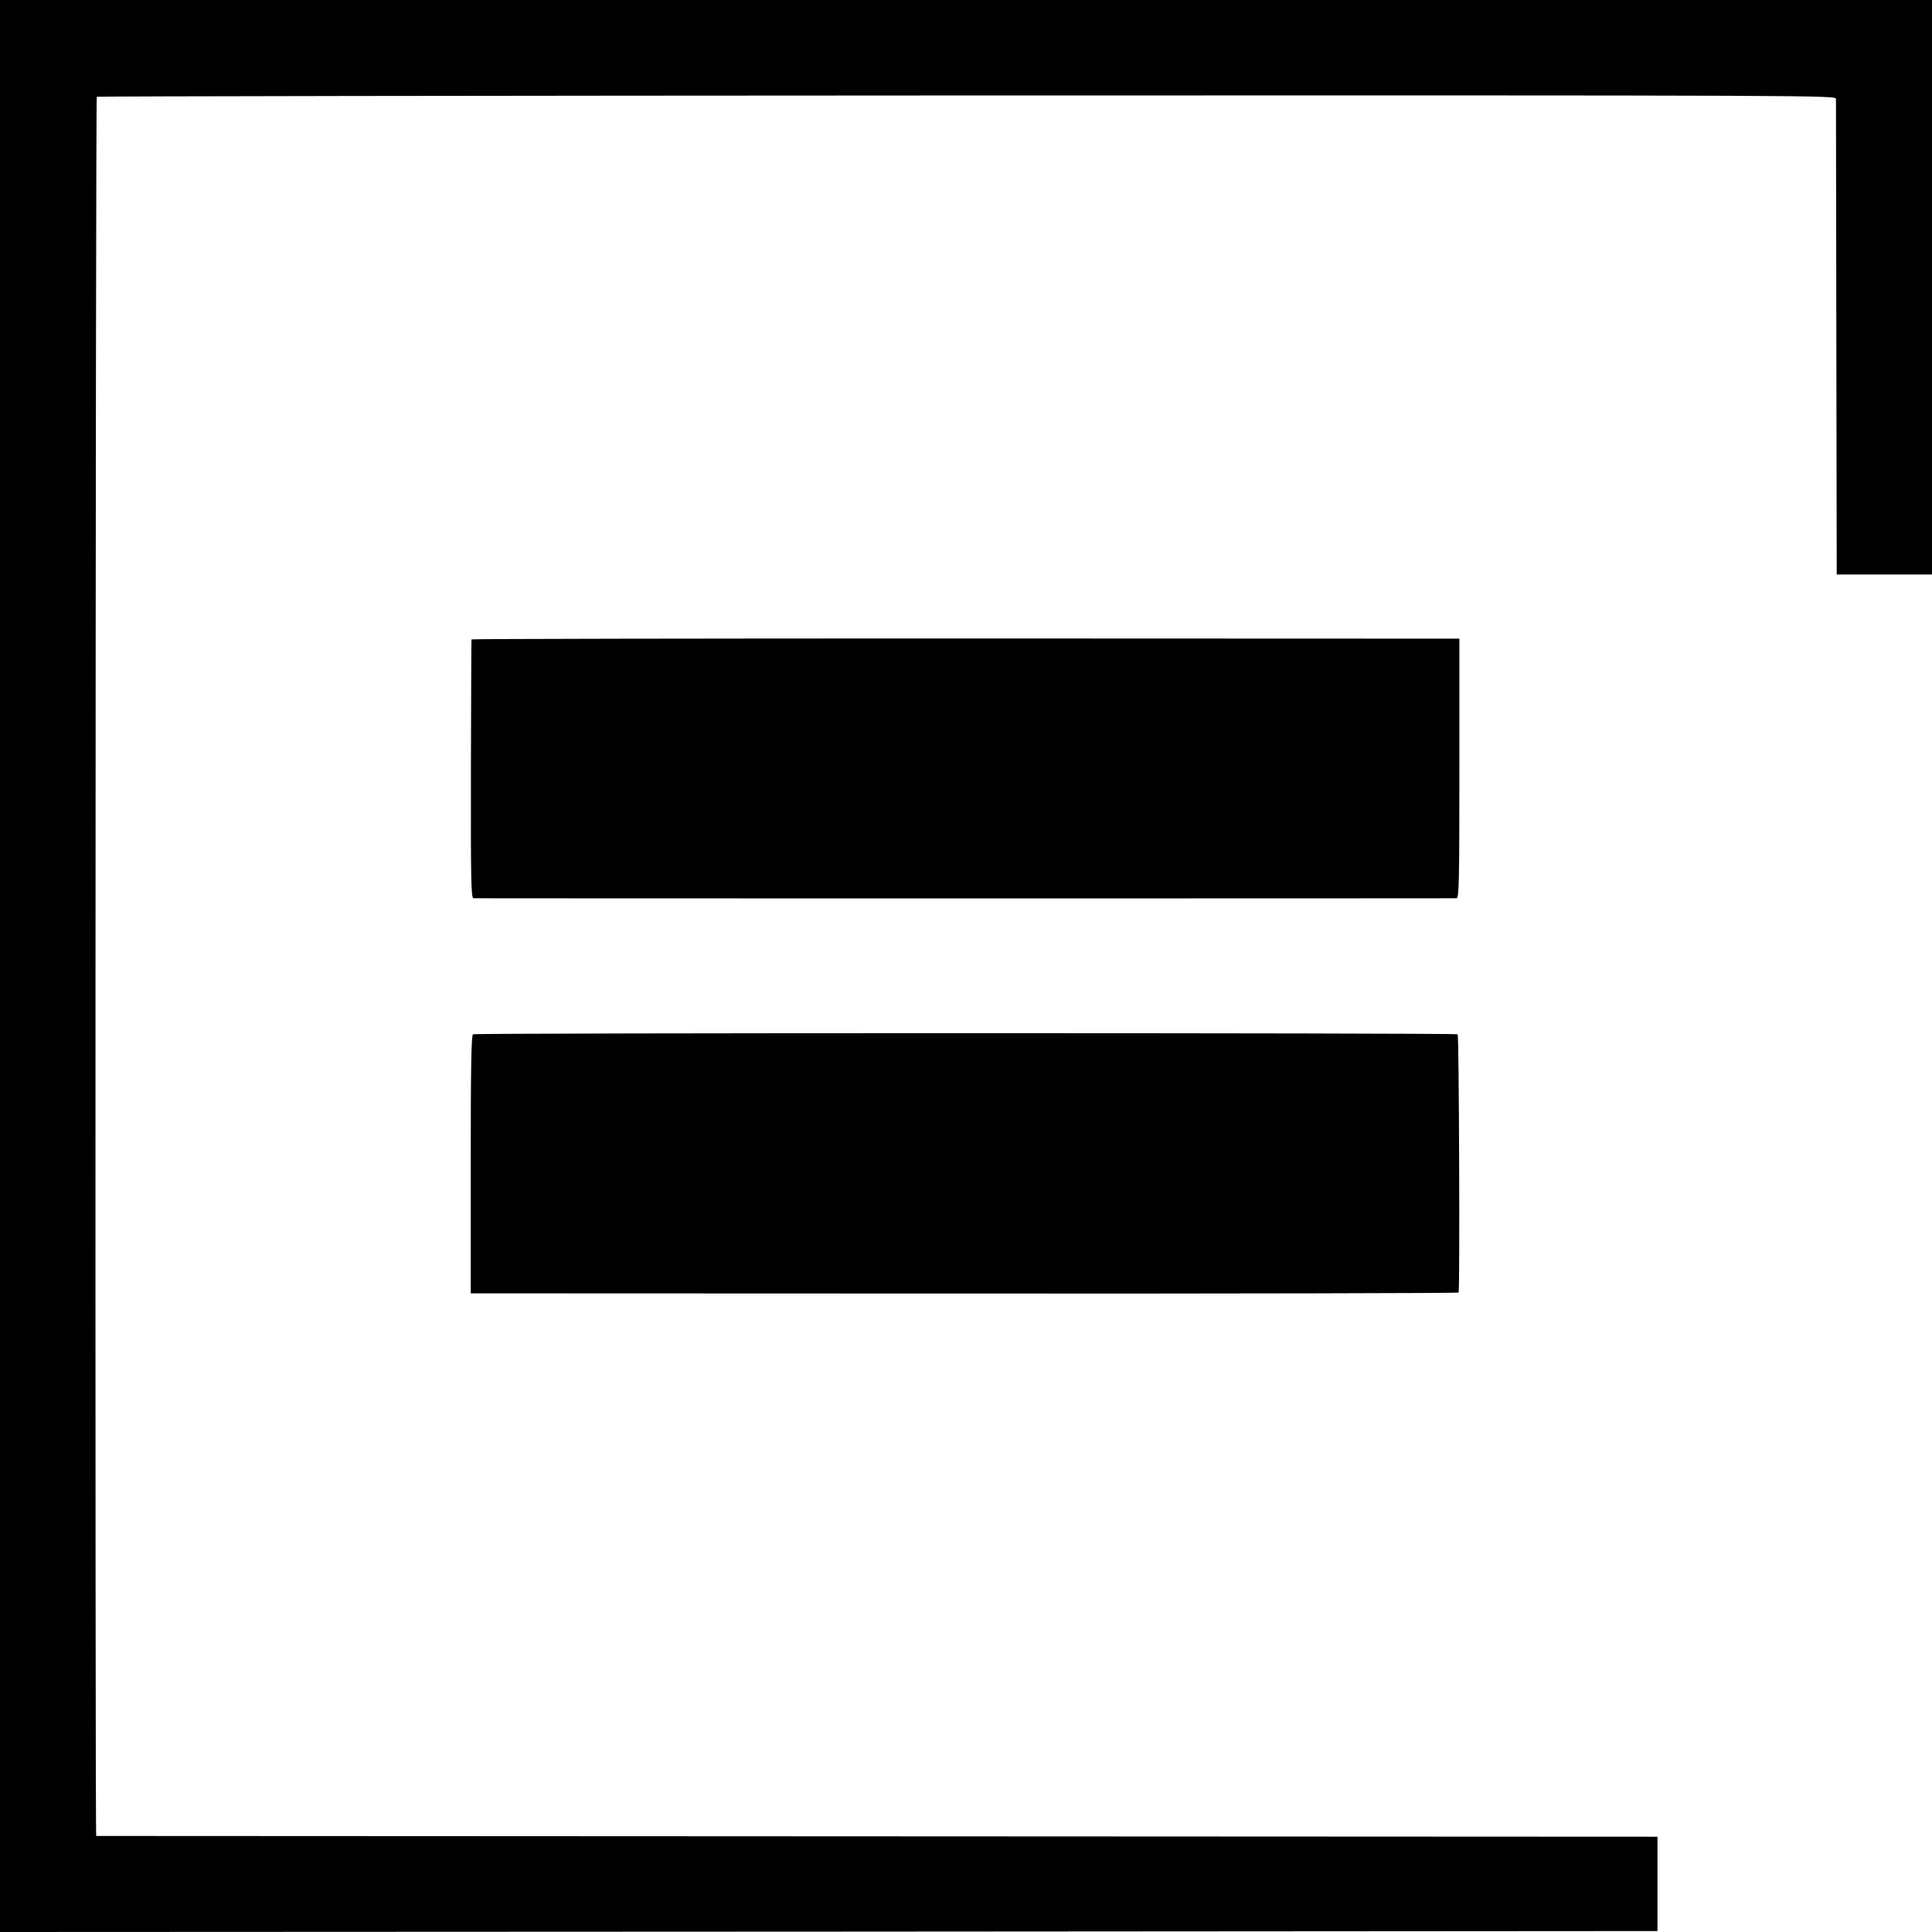
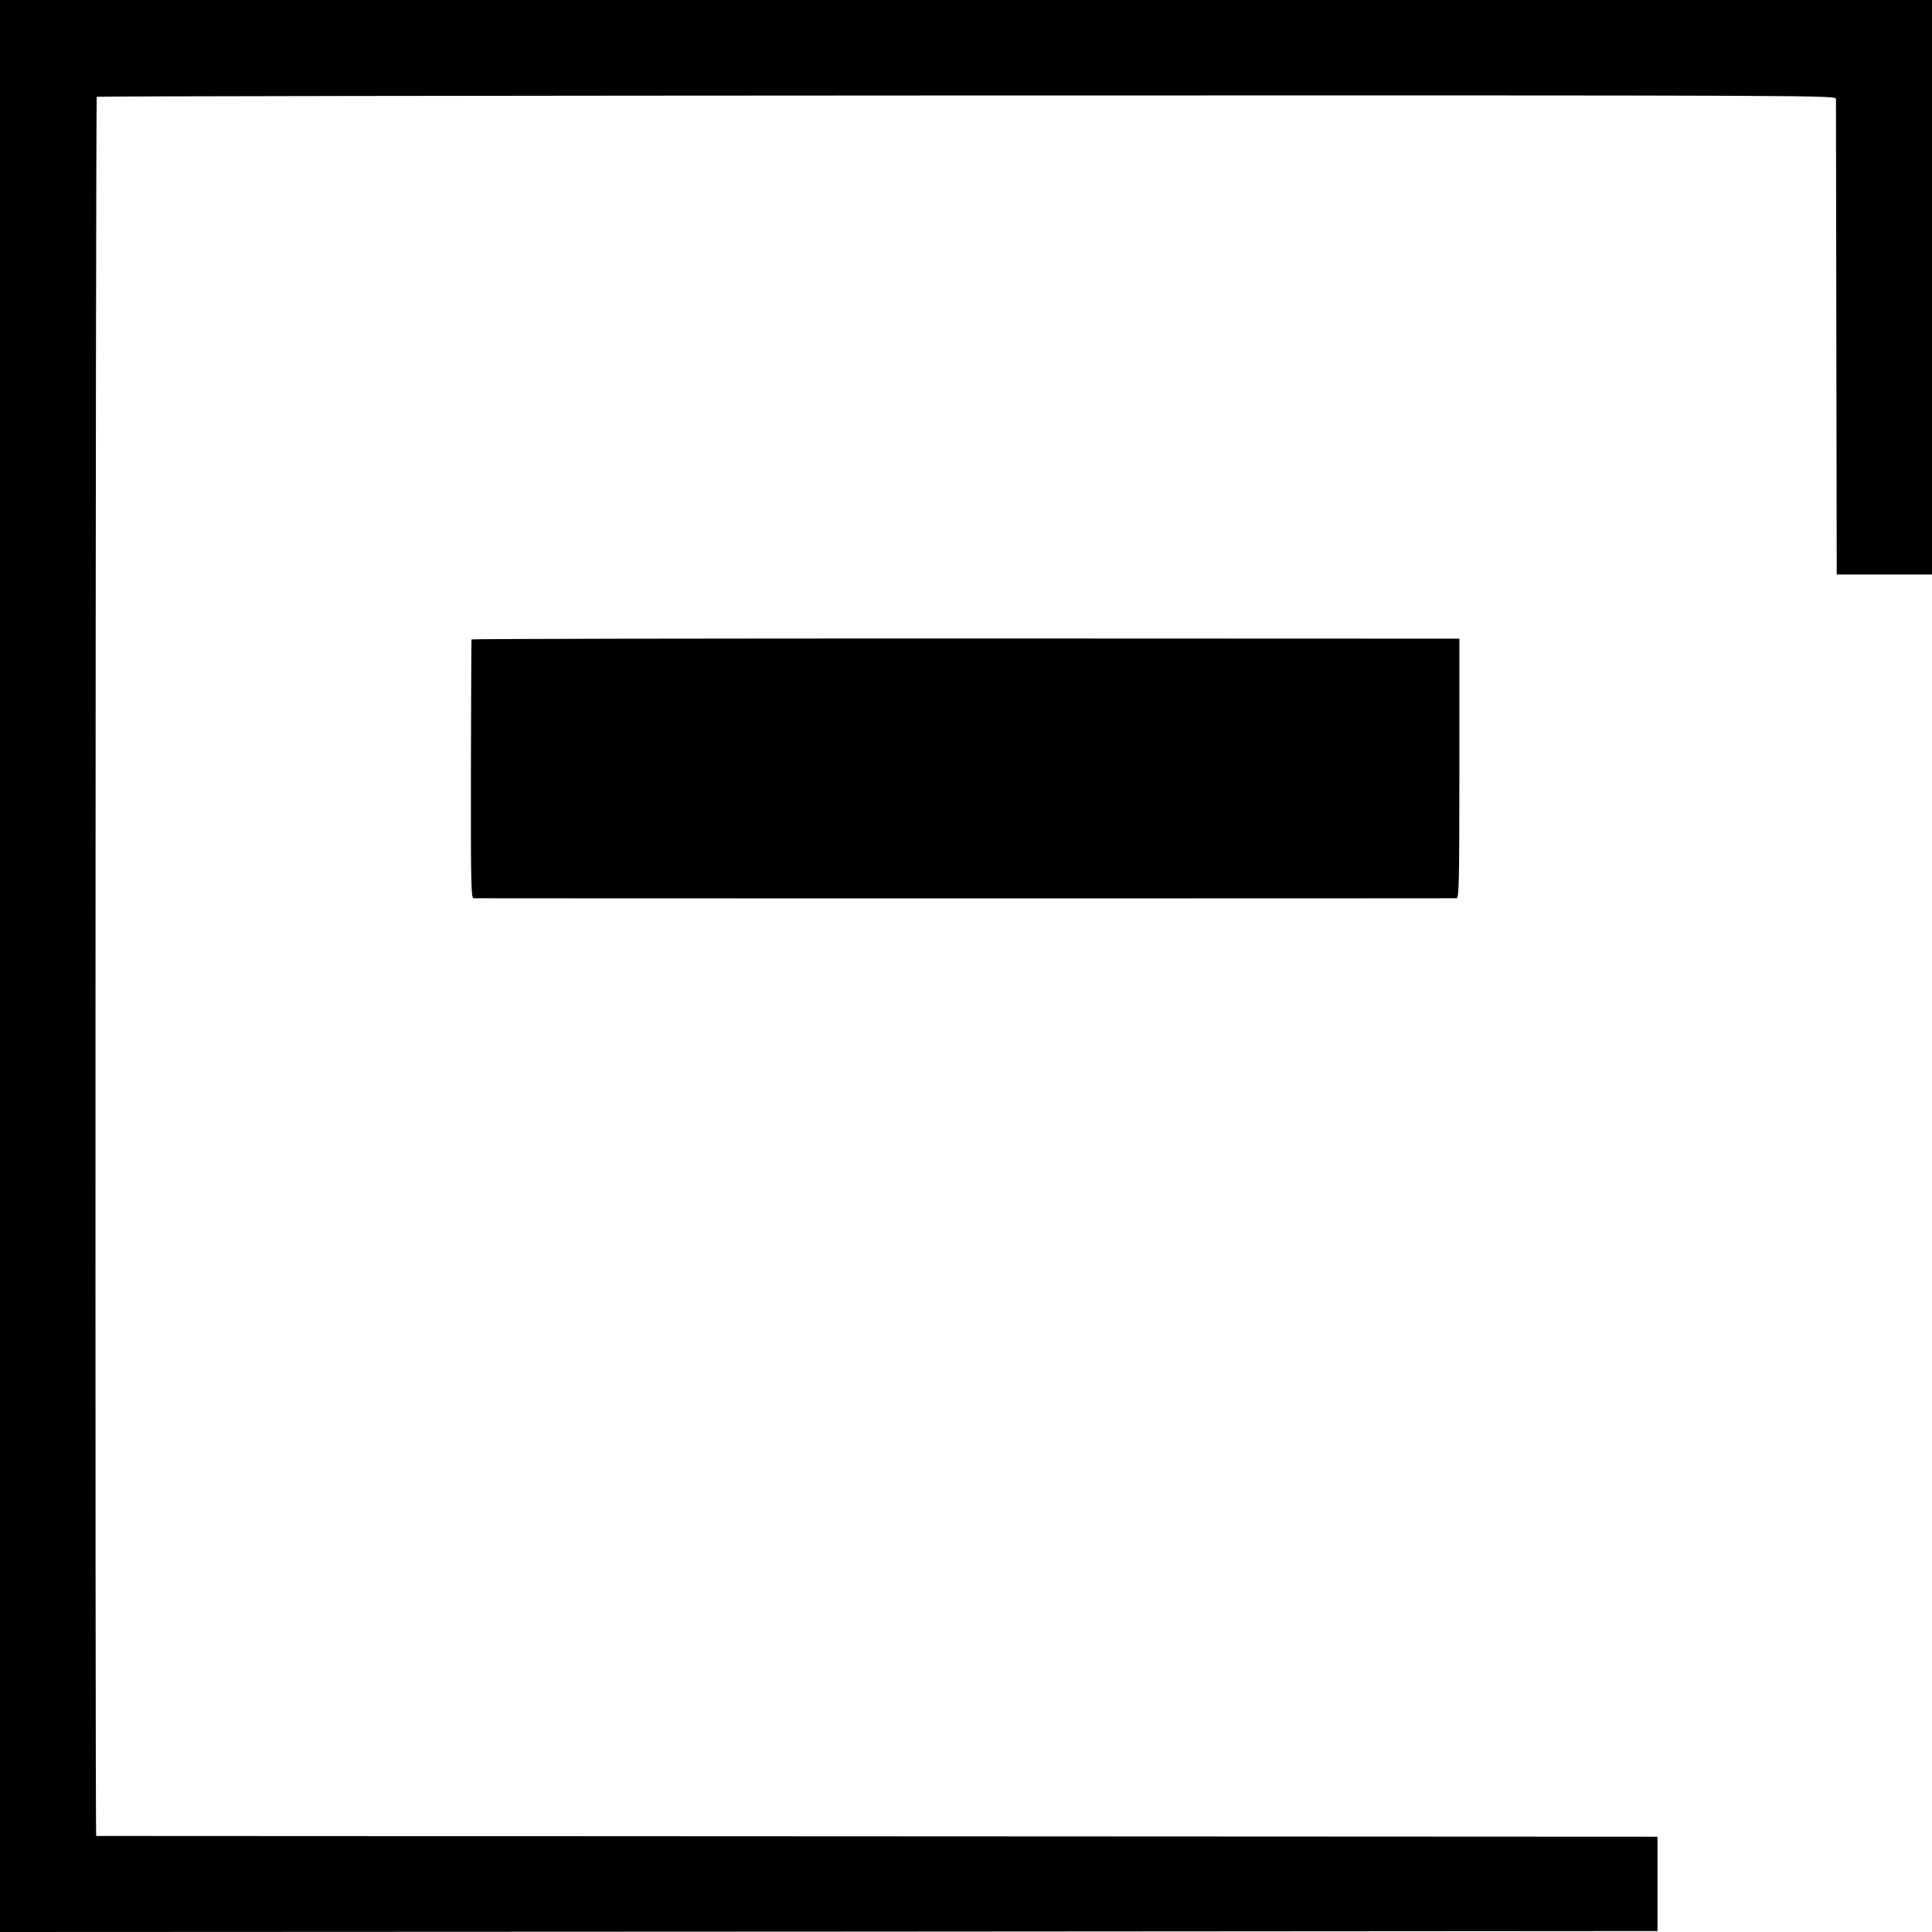
<svg xmlns="http://www.w3.org/2000/svg" version="1.0" width="1024pt" height="1024pt" viewBox="0 0 1024 1024" preserveAspectRatio="xMidYMid meet">
  <g transform="translate(0,1024) scale(0.1,-0.1)" fill="#000000" stroke="none">
    <path d="M0 5120 l0 -5120 4393 2 4392 3 0 250 0 250 -4135 2 c-2274 1 -4137 2 -4140 2 -7 1 -4 9211 3 9218 3 3 2078 6 4611 7 4600 1 4606 1 4607 -19 0 -11 1 -582 2 -1270 l2 -1250 253 0 252 0 0 1522 0 1523 -5120 0 -5120 0 0 -5120z" />
    <path d="M2499 6851 c-1 -3 -2 -313 -3 -688 -1 -602 1 -683 14 -684 20 -1 5190 -1 5210 0 13 1 15 84 15 689 l0 687 -2618 1 c-1439 0 -2618 -2 -2618 -5z" />
-     <path d="M2507 4758 c-9 -5 -12 -174 -12 -690 l0 -683 2618 -1 c1439 -1 2618 2 2618 5 7 34 2 1364 -5 1369 -13 8 -5205 8 -5219 0z" />
  </g>
</svg>